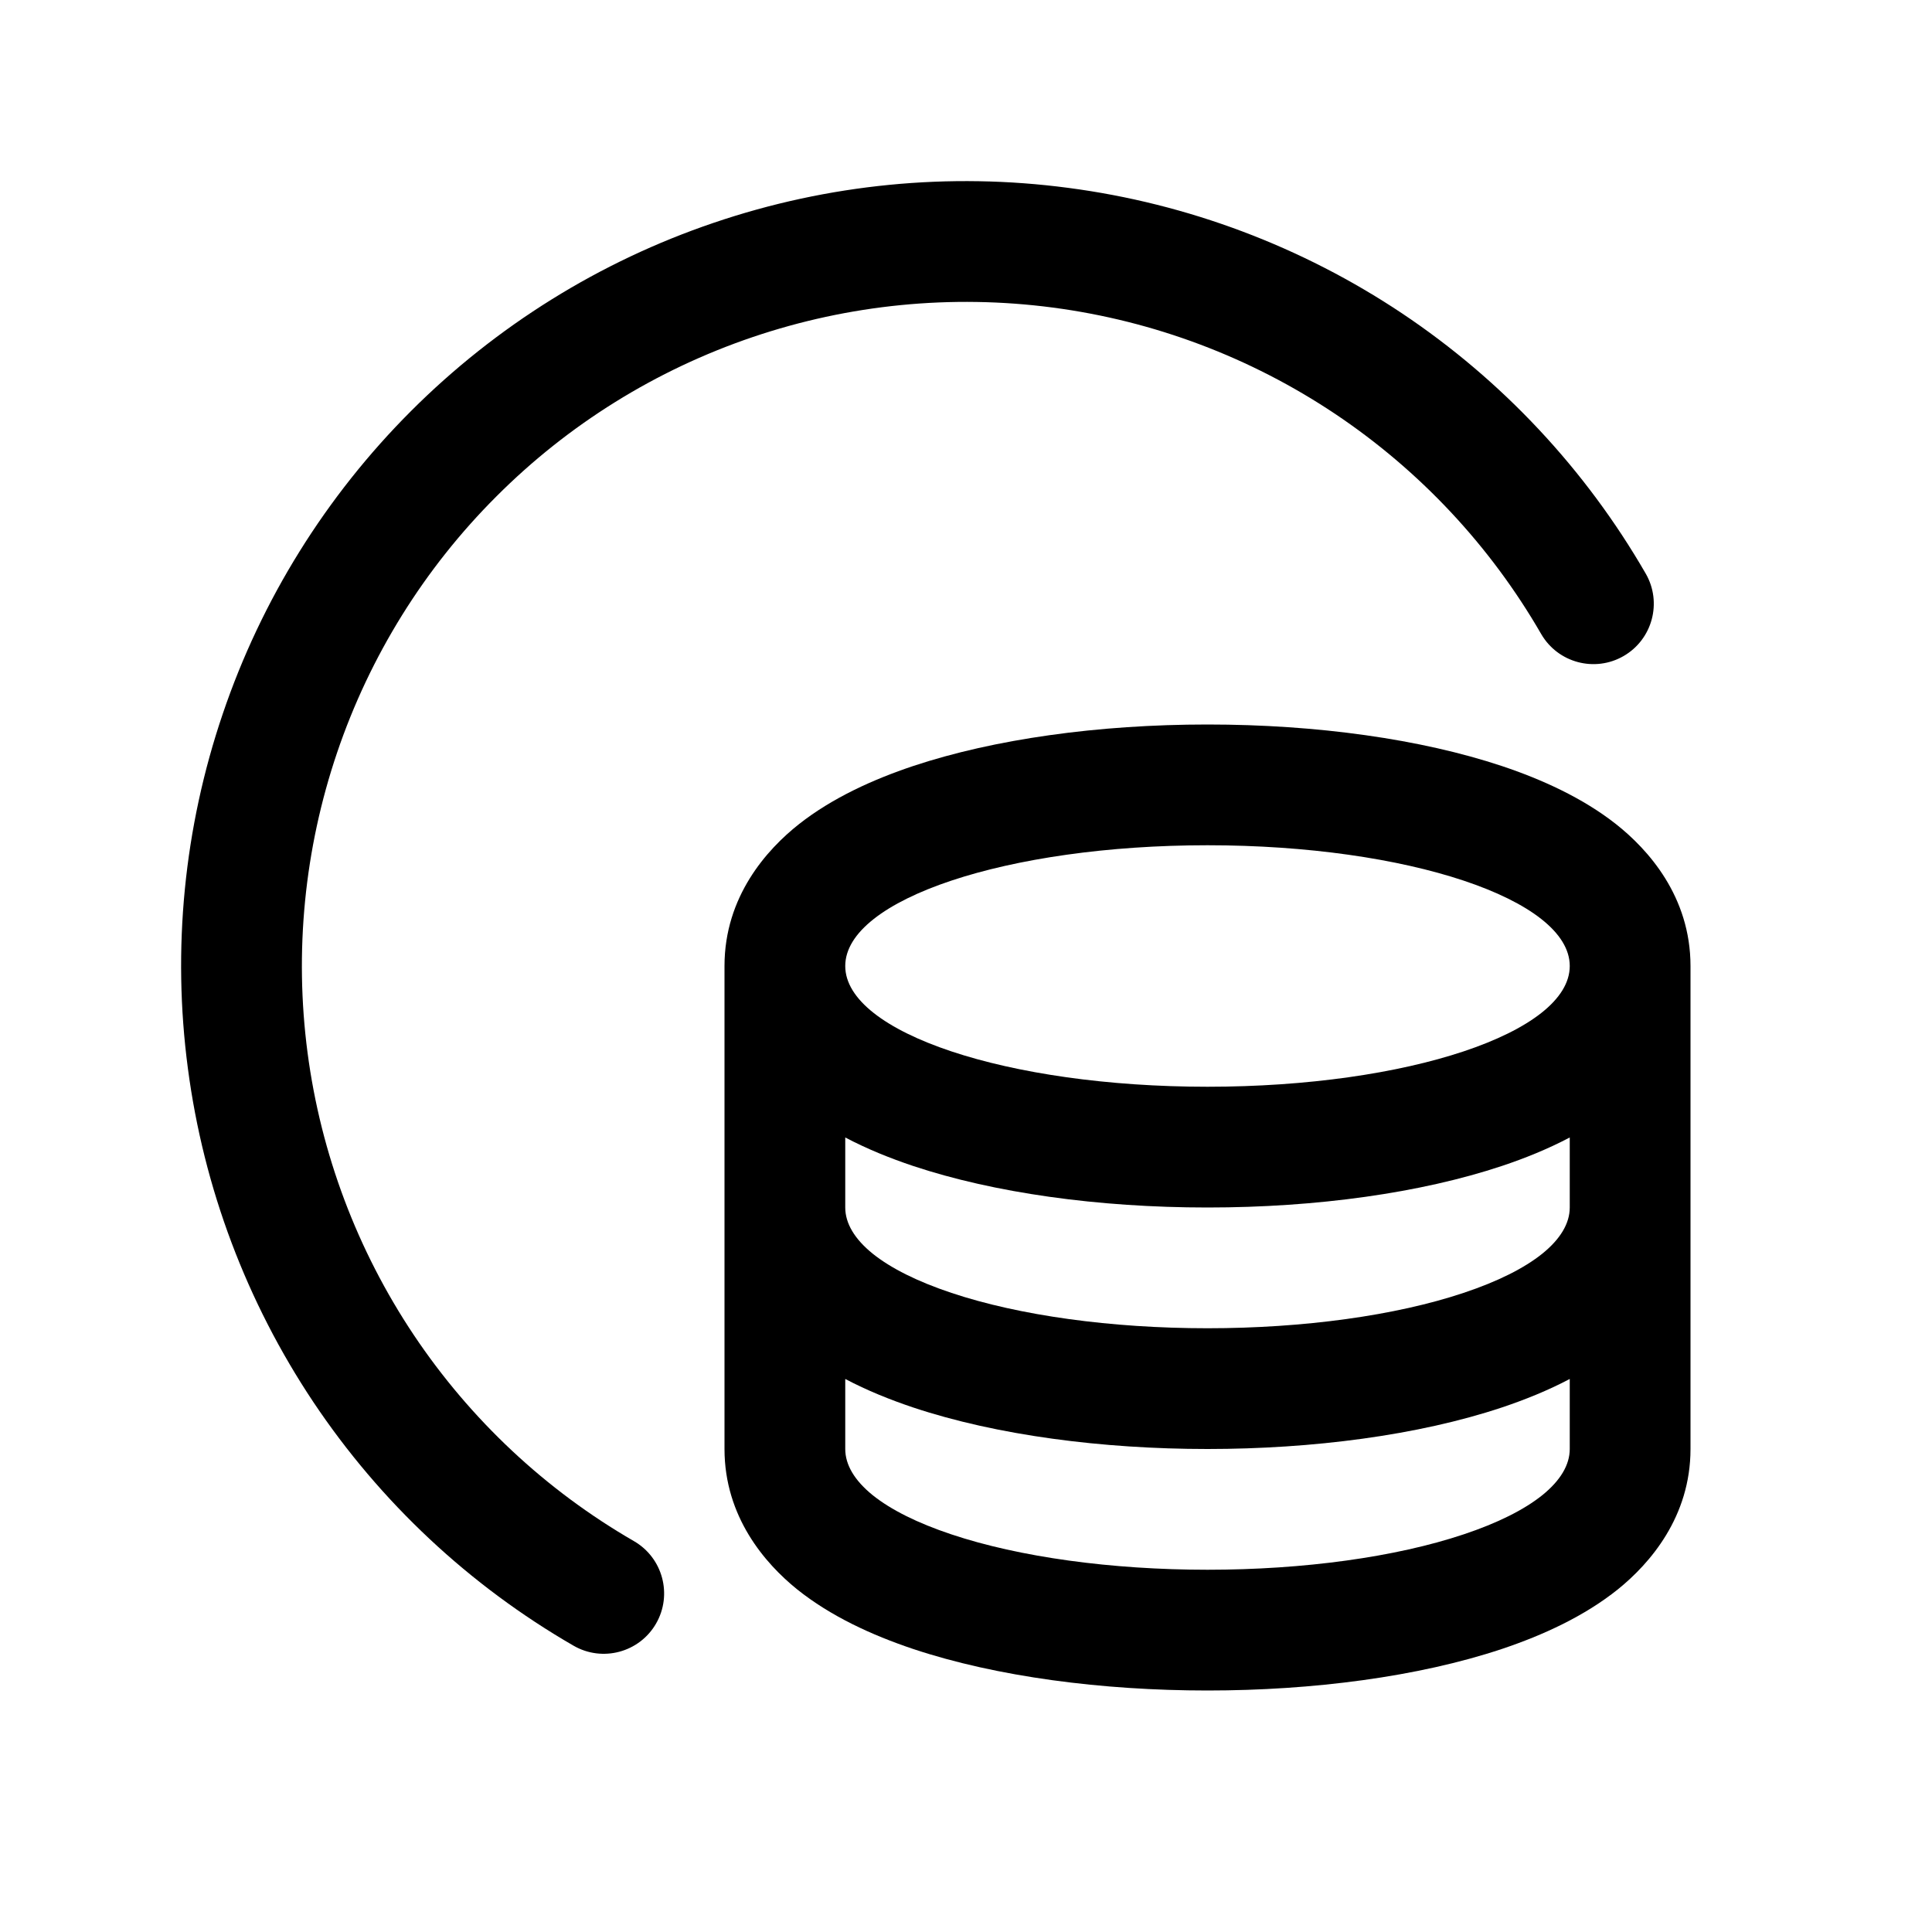
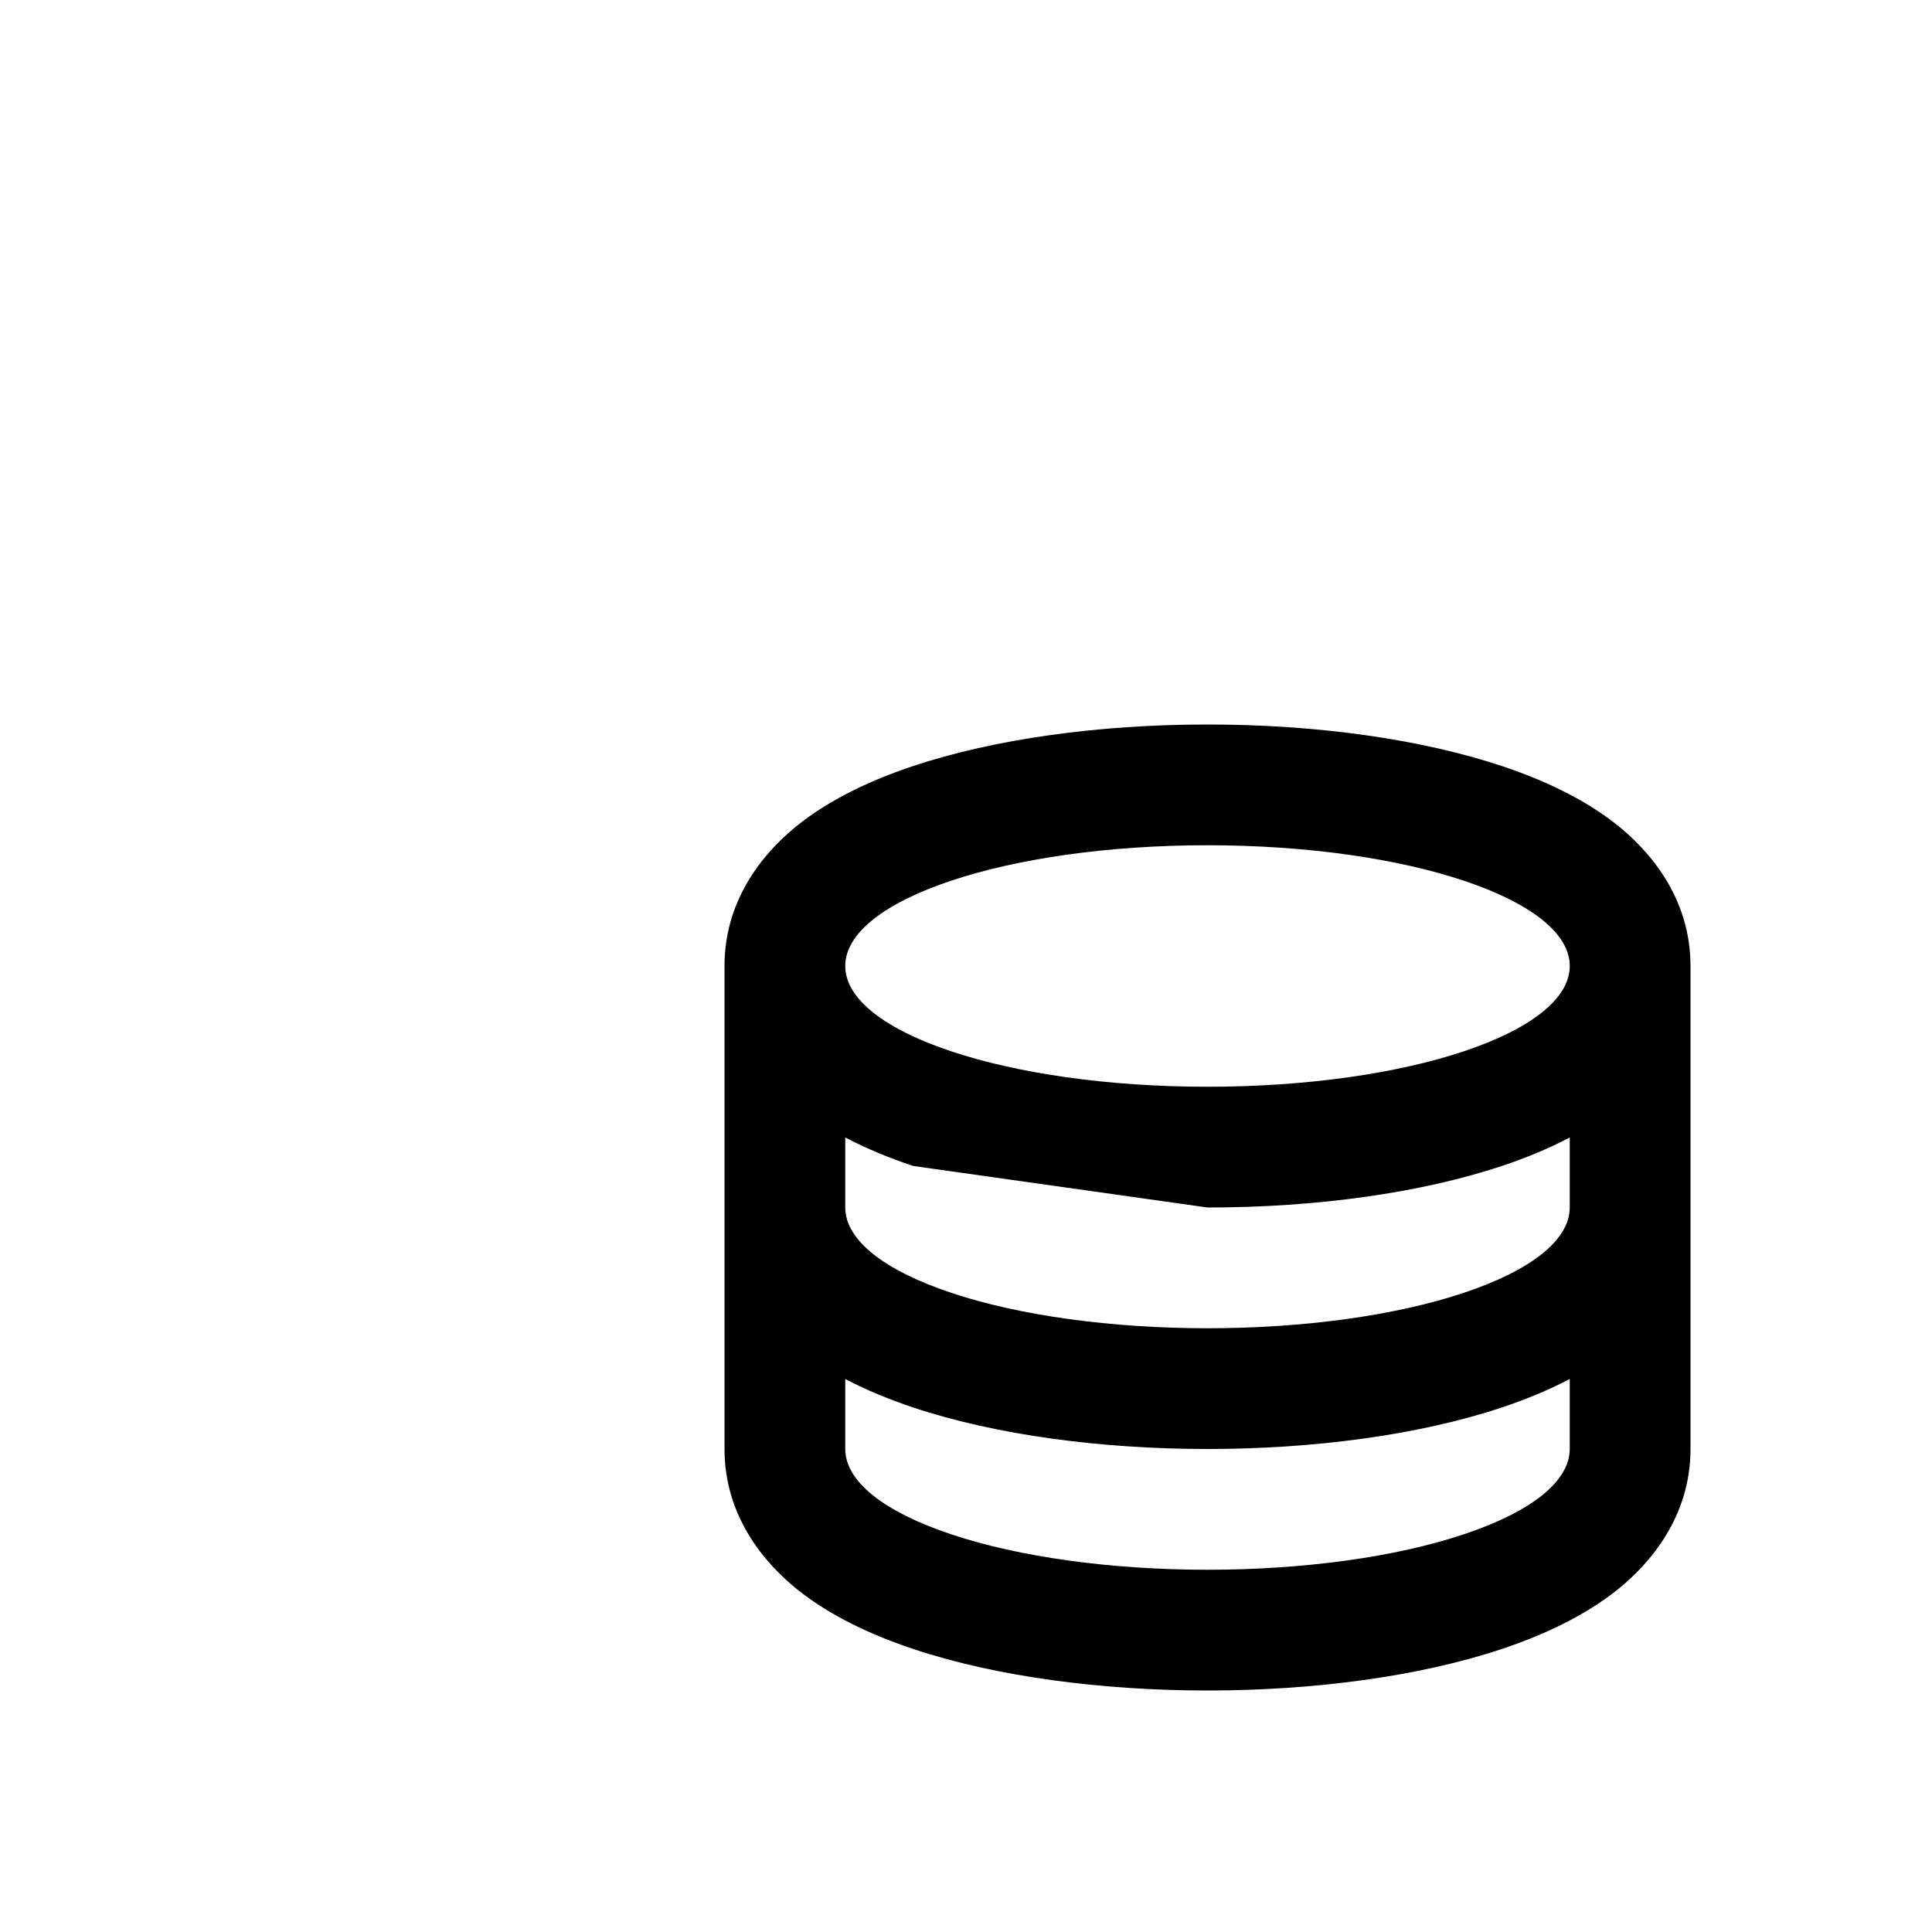
<svg xmlns="http://www.w3.org/2000/svg" width="16" height="16" viewBox="0 0 16 16" fill="none">
-   <path d="M8.718 2.547C7.881 2.437 7.031 2.521 6.232 2.792C5.433 3.063 4.707 3.514 4.111 4.111C3.514 4.707 3.063 5.433 2.792 6.232C2.521 7.031 2.437 7.881 2.547 8.718C2.657 9.554 2.958 10.354 3.427 11.056C3.896 11.757 4.519 12.341 5.25 12.763C5.489 12.901 5.571 13.207 5.433 13.446C5.295 13.685 4.989 13.767 4.75 13.629C3.887 13.131 3.149 12.44 2.595 11.611C2.042 10.782 1.686 9.837 1.556 8.848C1.425 7.86 1.524 6.855 1.845 5.911C2.165 4.967 2.699 4.109 3.404 3.404C4.109 2.699 4.967 2.165 5.911 1.845C6.855 1.524 7.86 1.425 8.848 1.556C9.837 1.686 10.782 2.042 11.611 2.595C12.44 3.149 13.131 3.887 13.629 4.75C13.767 4.989 13.685 5.295 13.446 5.433C13.207 5.571 12.901 5.489 12.763 5.25C12.341 4.519 11.757 3.896 11.056 3.427C10.354 2.958 9.554 2.657 8.718 2.547Z" fill="#14141F" fill-opacity="0.56" style="fill:#14141F;fill:color(display-p3 0.078 0.078 0.122);fill-opacity:0.56;" />
-   <path fill-rule="evenodd" clip-rule="evenodd" d="M14 12C14 12.562 13.664 12.948 13.399 13.162C13.122 13.384 12.781 13.541 12.438 13.656C11.745 13.887 10.869 14 10 14C9.131 14 8.255 13.887 7.562 13.656C7.219 13.541 6.878 13.384 6.601 13.162C6.336 12.948 6 12.562 6 12V8C6 7.424 6.351 7.035 6.617 6.825C6.894 6.607 7.233 6.454 7.562 6.344C8.232 6.121 9.094 6 10 6C10.906 6 11.768 6.121 12.438 6.344C12.767 6.454 13.106 6.607 13.383 6.825C13.649 7.035 14 7.424 14 8V12ZM10 10C10.906 10 11.768 9.879 12.438 9.656C12.627 9.593 12.818 9.516 13 9.42V10C13 10.131 12.923 10.261 12.772 10.383C12.622 10.503 12.403 10.613 12.121 10.707C11.559 10.895 10.796 11 10 11C9.204 11 8.441 10.895 7.879 10.707C7.597 10.613 7.378 10.503 7.228 10.383C7.077 10.261 7 10.131 7 10V9.42C7.182 9.516 7.374 9.593 7.562 9.656C8.232 9.879 9.094 10 10 10ZM13 11.42C12.82 11.515 12.629 11.592 12.438 11.656C11.745 11.887 10.869 12 10 12C9.131 12 8.255 11.887 7.562 11.656C7.371 11.592 7.18 11.515 7 11.42V12C7 12.131 7.077 12.261 7.228 12.383C7.378 12.503 7.597 12.613 7.879 12.707C8.441 12.895 9.204 13 10 13C10.796 13 11.559 12.895 12.121 12.707C12.403 12.613 12.622 12.503 12.772 12.383C12.923 12.261 13 12.131 13 12V11.42ZM13 8C13 8.552 11.657 9 10 9C8.343 9 7 8.552 7 8C7 7.448 8.343 7 10 7C11.657 7 13 7.448 13 8Z" fill="#14141F" fill-opacity="0.56" style="fill:#14141F;fill:color(display-p3 0.078 0.078 0.122);fill-opacity:0.56;" />
+   <path fill-rule="evenodd" clip-rule="evenodd" d="M14 12C14 12.562 13.664 12.948 13.399 13.162C13.122 13.384 12.781 13.541 12.438 13.656C11.745 13.887 10.869 14 10 14C9.131 14 8.255 13.887 7.562 13.656C7.219 13.541 6.878 13.384 6.601 13.162C6.336 12.948 6 12.562 6 12V8C6 7.424 6.351 7.035 6.617 6.825C6.894 6.607 7.233 6.454 7.562 6.344C8.232 6.121 9.094 6 10 6C10.906 6 11.768 6.121 12.438 6.344C12.767 6.454 13.106 6.607 13.383 6.825C13.649 7.035 14 7.424 14 8V12ZM10 10C10.906 10 11.768 9.879 12.438 9.656C12.627 9.593 12.818 9.516 13 9.42V10C13 10.131 12.923 10.261 12.772 10.383C12.622 10.503 12.403 10.613 12.121 10.707C11.559 10.895 10.796 11 10 11C9.204 11 8.441 10.895 7.879 10.707C7.597 10.613 7.378 10.503 7.228 10.383C7.077 10.261 7 10.131 7 10V9.42C7.182 9.516 7.374 9.593 7.562 9.656ZM13 11.42C12.82 11.515 12.629 11.592 12.438 11.656C11.745 11.887 10.869 12 10 12C9.131 12 8.255 11.887 7.562 11.656C7.371 11.592 7.18 11.515 7 11.42V12C7 12.131 7.077 12.261 7.228 12.383C7.378 12.503 7.597 12.613 7.879 12.707C8.441 12.895 9.204 13 10 13C10.796 13 11.559 12.895 12.121 12.707C12.403 12.613 12.622 12.503 12.772 12.383C12.923 12.261 13 12.131 13 12V11.42ZM13 8C13 8.552 11.657 9 10 9C8.343 9 7 8.552 7 8C7 7.448 8.343 7 10 7C11.657 7 13 7.448 13 8Z" fill="#14141F" fill-opacity="0.56" style="fill:#14141F;fill:color(display-p3 0.078 0.078 0.122);fill-opacity:0.56;" />
</svg>